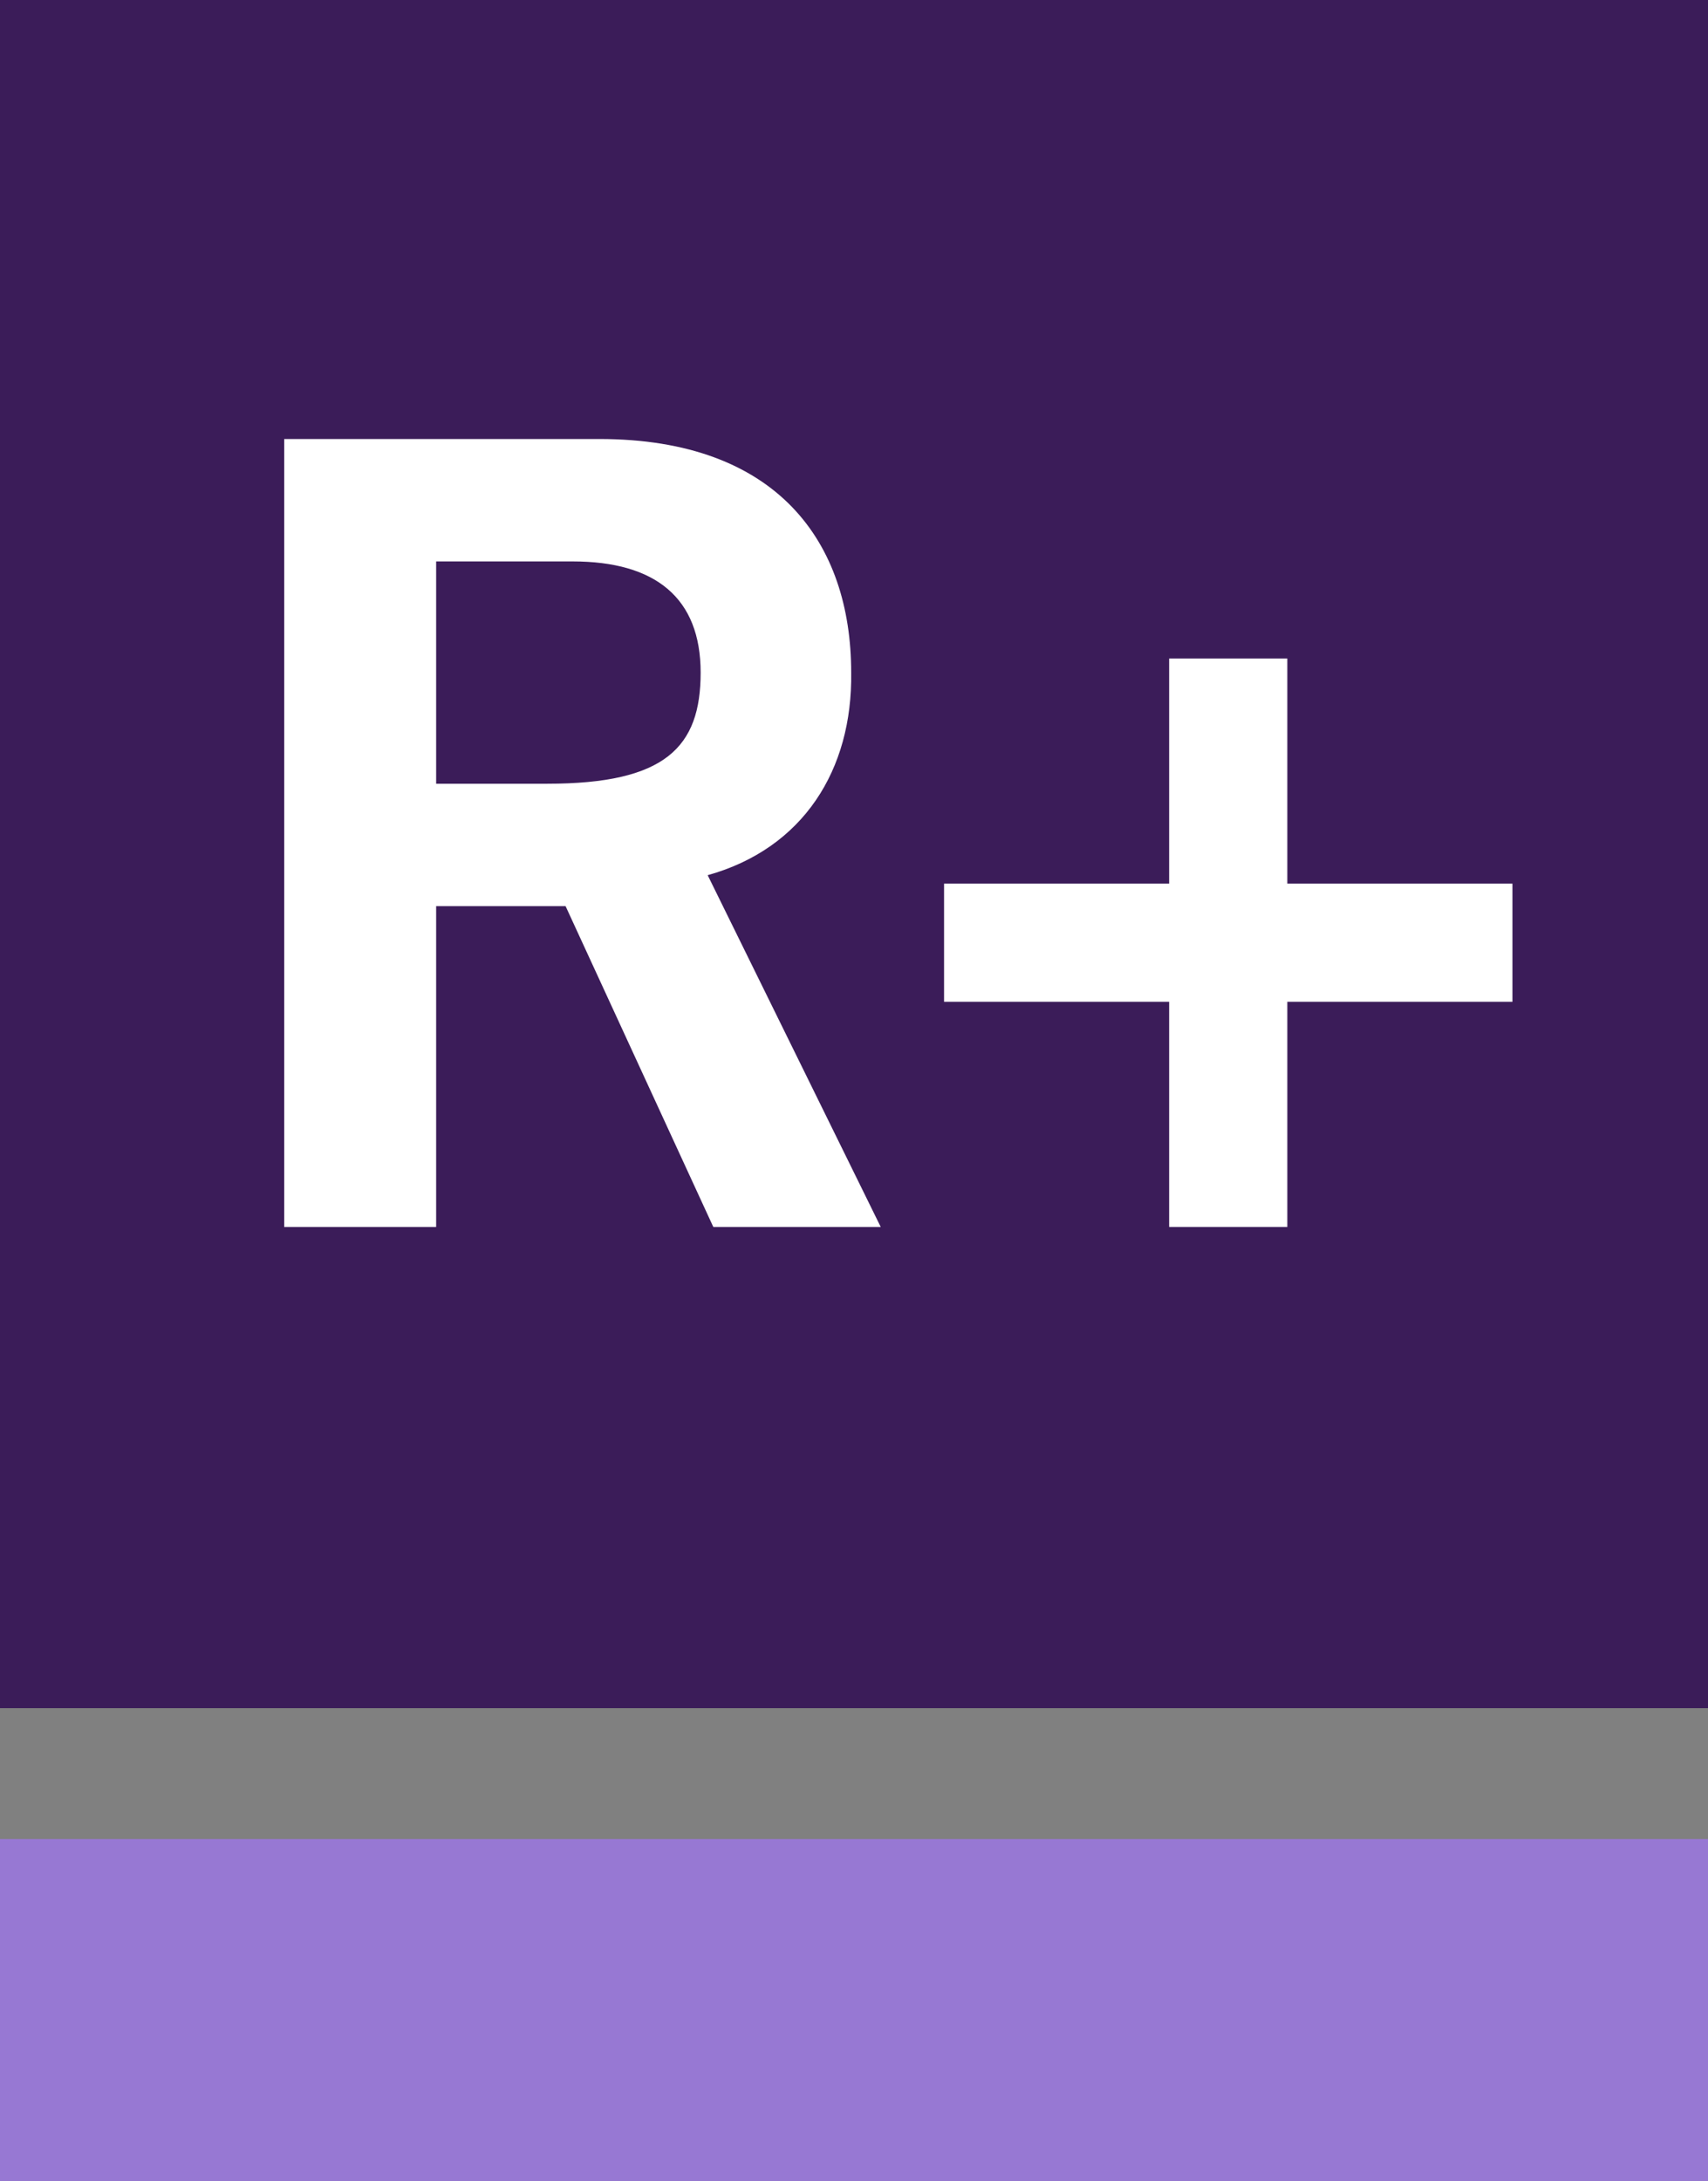
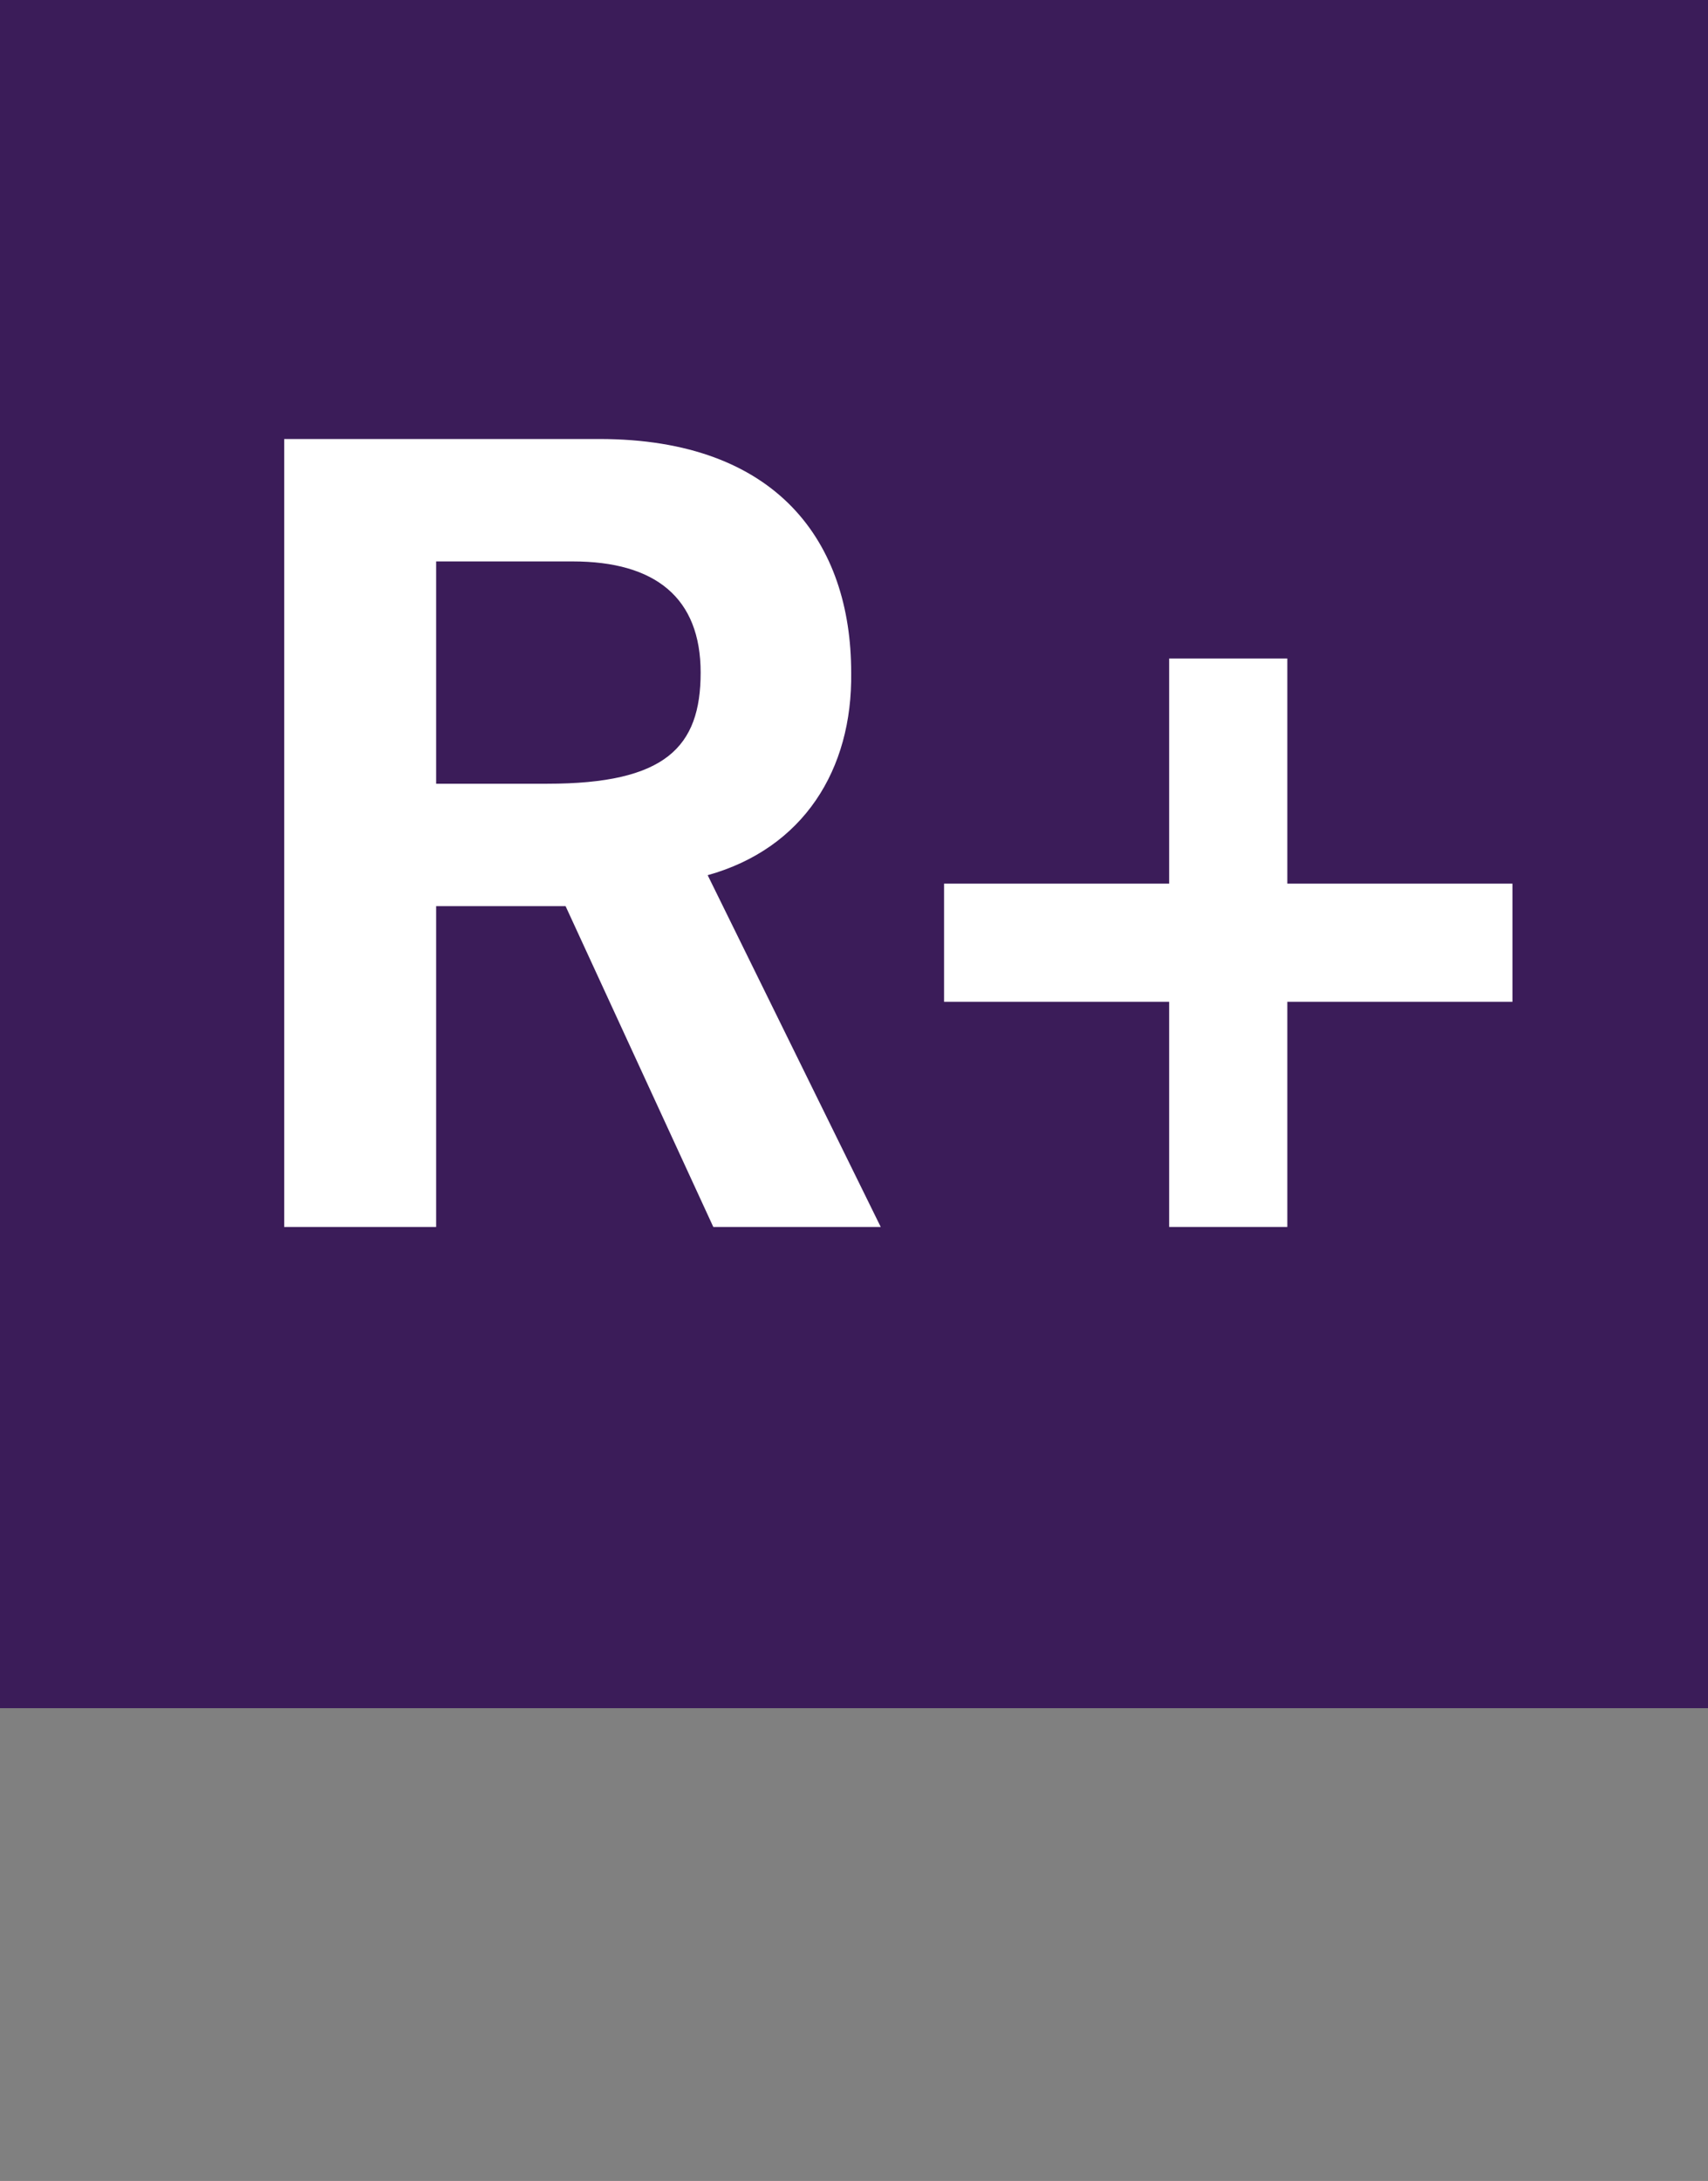
<svg xmlns="http://www.w3.org/2000/svg" version="1.1" id="Layer_1" x="0px" y="0px" viewBox="0 0 121.4 155" style="enable-background:new 0 0 121.4 155;" xml:space="preserve">
  <rect x="0" y="0" width="121.4" height="155" fill="#808080" stroke="none" />
  <style type="text/css">
	.st0{fill:#3B1C59;}
	.st1{fill:#9778D3;}
	.st2{fill:#FFFFFF;}
</style>
  <title>GetWell_RoundsPlus_lockup_bug</title>
  <rect class="st0" width="121.4" height="121.4" />
-   <rect y="130.7" class="st1" width="121.4" height="24.3" />
  <path class="st2" d="M20.2,87.2v-56h22.4c12.7,0,17.9,7.4,17.9,16.6c0.1,6.9-3.4,12.5-10.2,14.4l12.3,25H50.7L40.2,64.4H31v22.8  H20.2z M31,55.7h7.9c8.4,0,10.9-2.6,10.9-7.9s-3.2-7.9-9.1-7.9H31V55.7z" />
  <path class="st2" d="M107.5,62.8v8.4h-16v16h-8.4v-16h-16v-8.4h16v-16h8.4v16H107.5z" />
</svg>